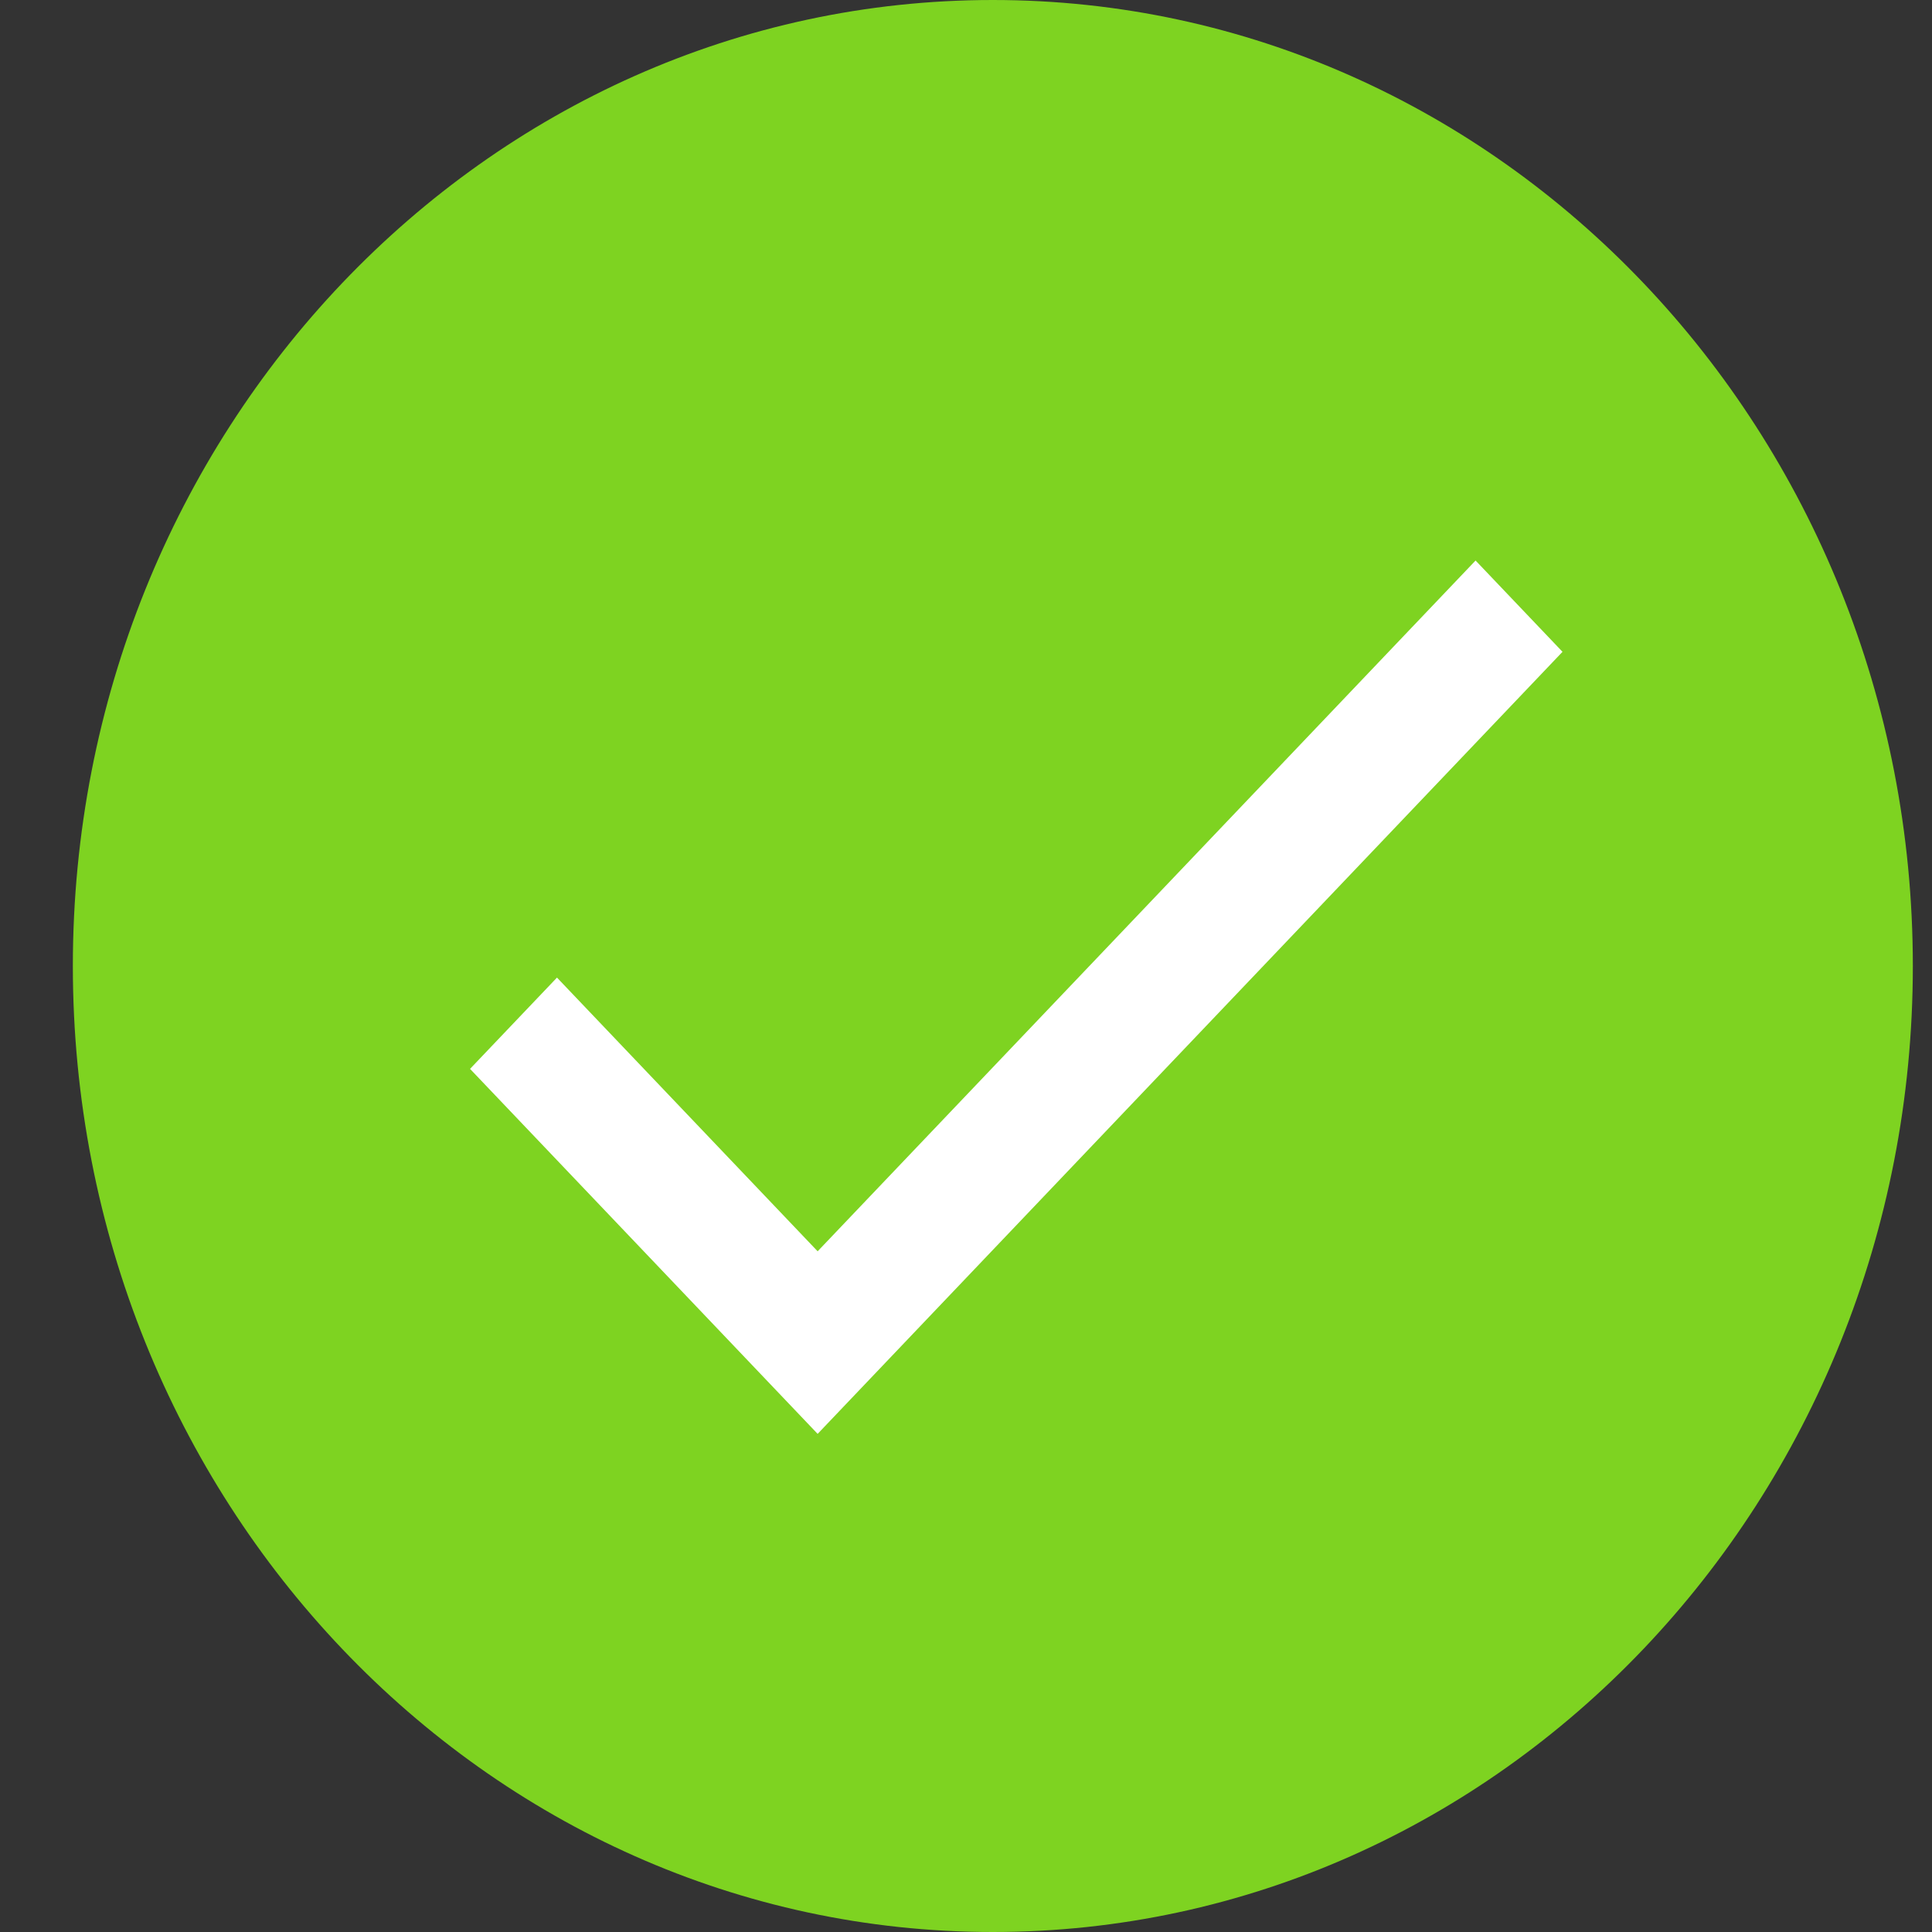
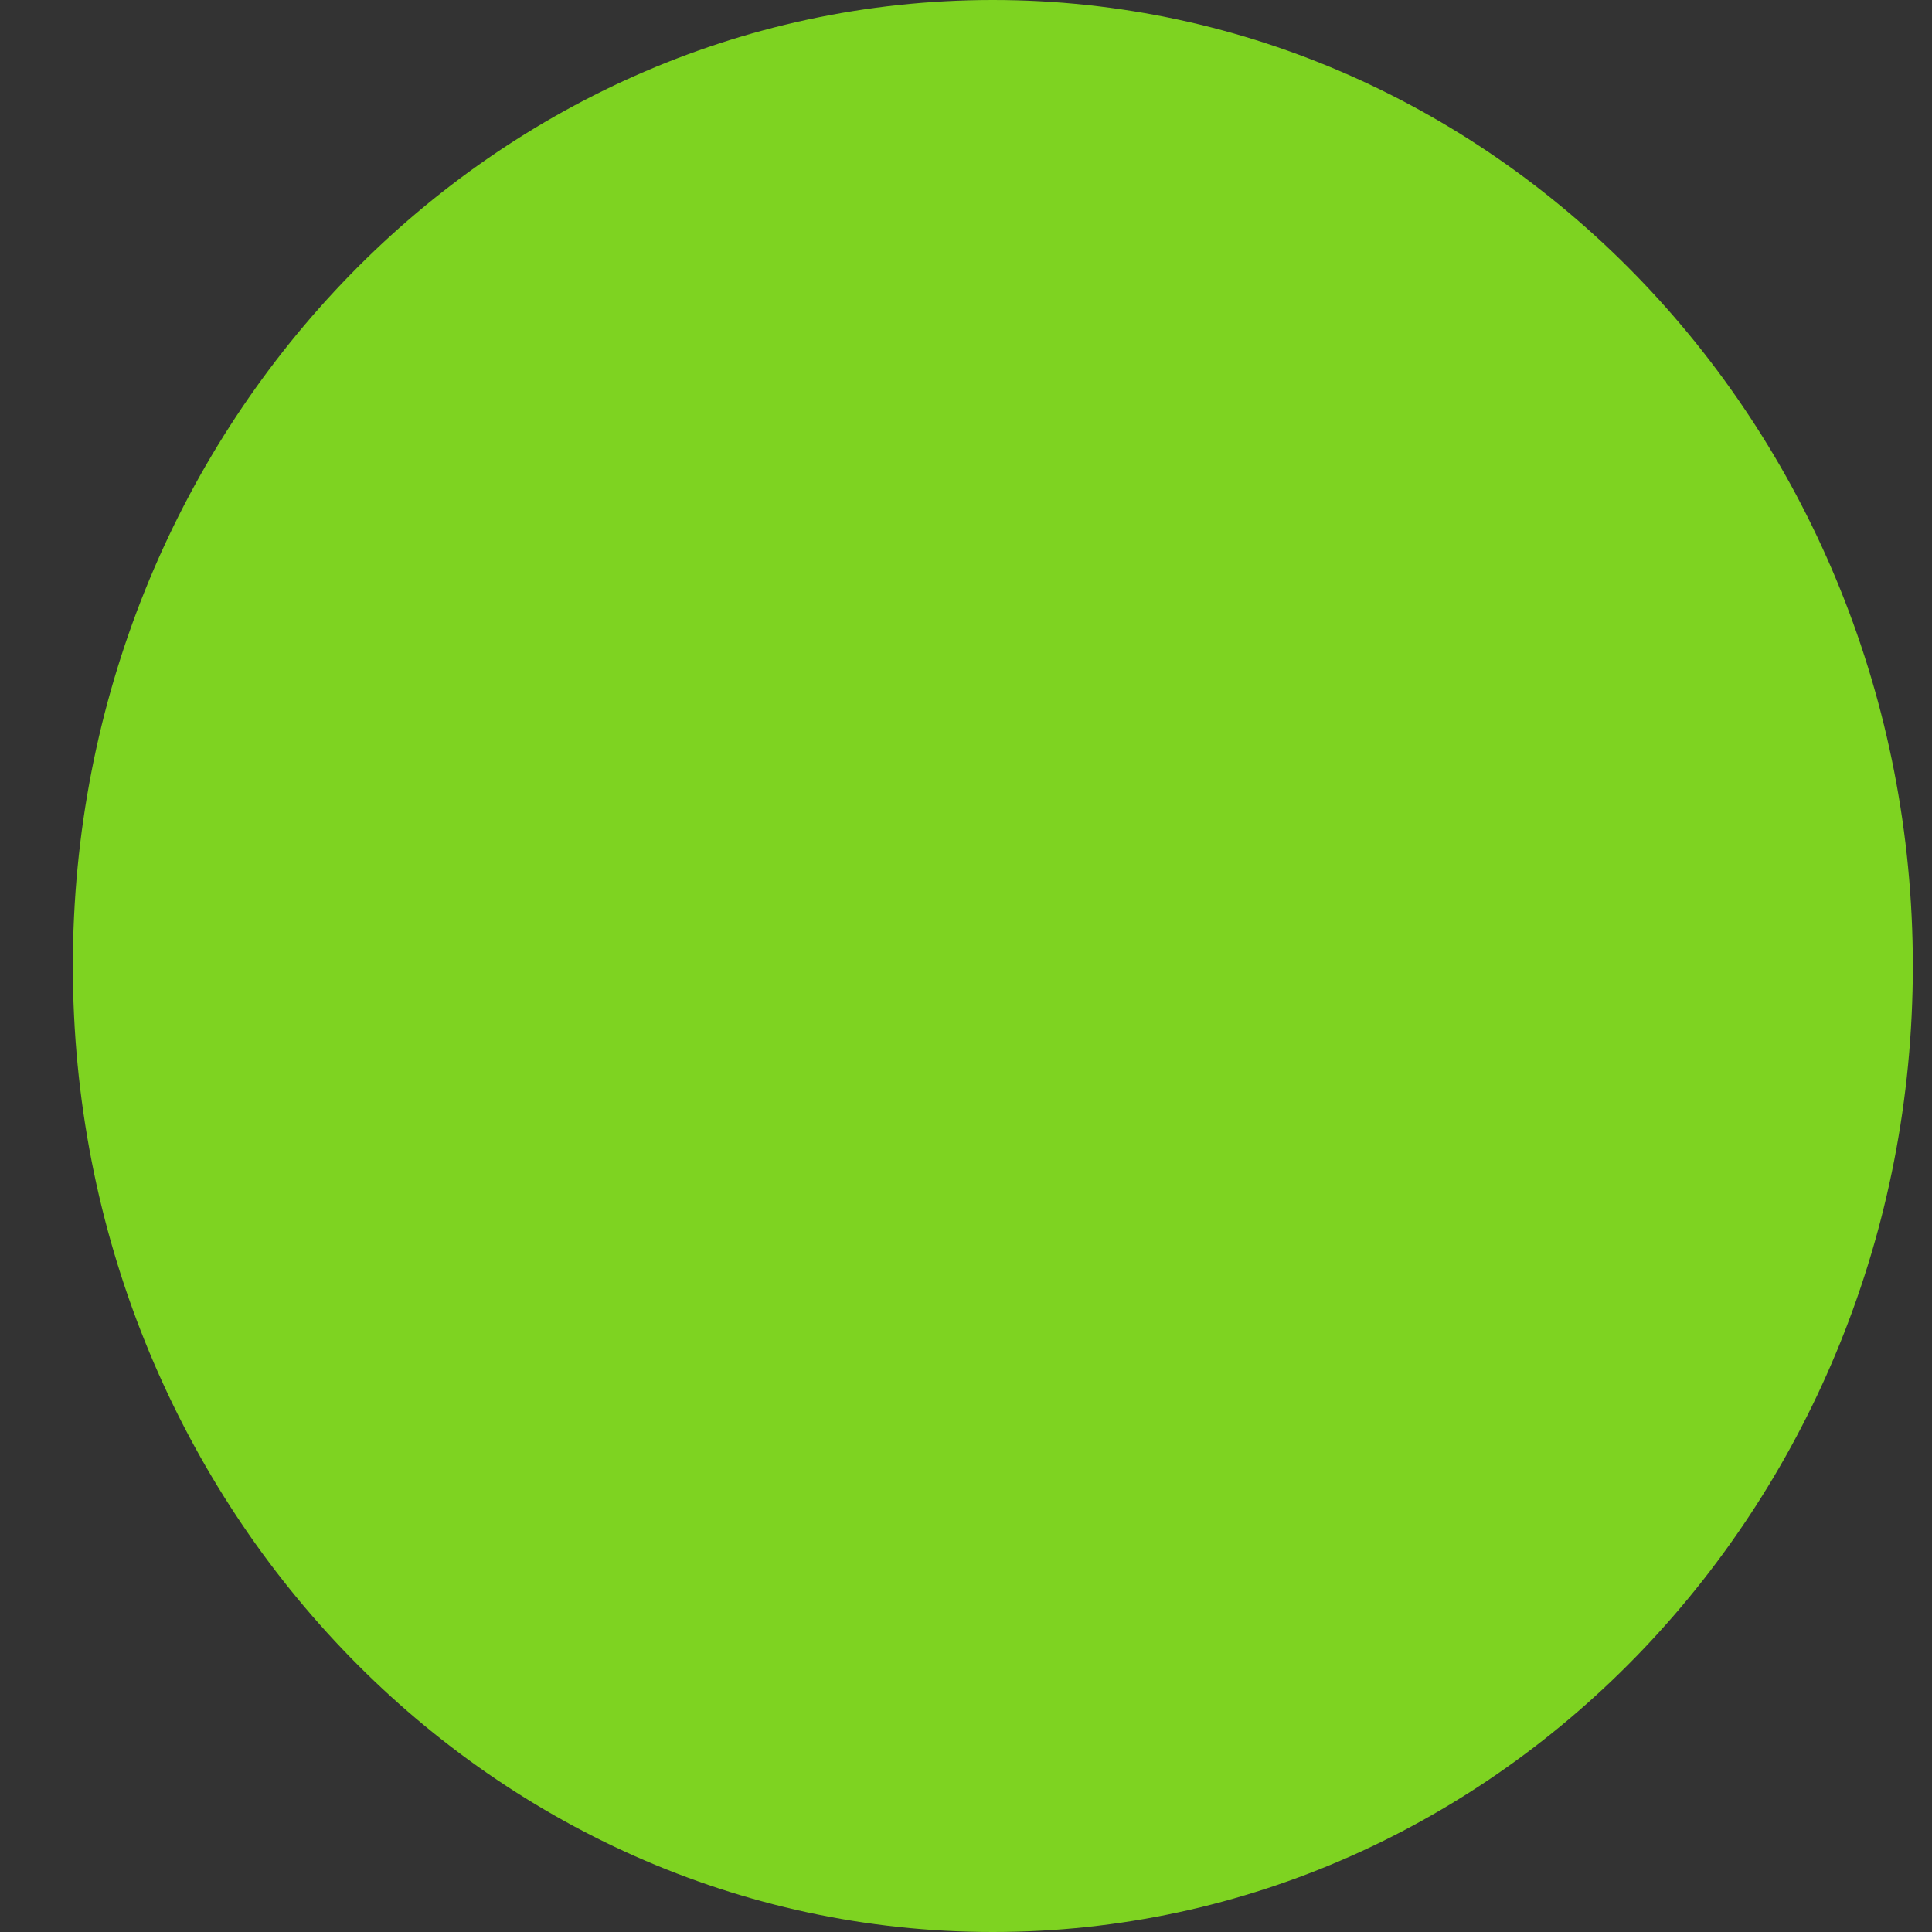
<svg xmlns="http://www.w3.org/2000/svg" width="24" height="24" viewBox="0 0 24 24" fill="none">
  <rect x="0" y="0" width="24" height="24" fill="#333333" stroke="none" />
  <g clip-path="url(#clip0)">
    <path d="M23.762 12C23.762 5.373 18.645 0 12.333 0C6.022 0 0.905 5.373 0.905 12C0.905 18.627 6.022 24 12.333 24C18.645 24 23.762 18.627 23.762 12Z" fill="#7ED321" />
-     <path d="M10.157 15.544L6.919 12.144L5.839 13.278L10.157 17.812L19.41 8.097L18.33 6.963L10.157 15.544Z" fill="white" />
  </g>
  <defs>
    <clipPath id="clip0">
      <rect x="0.905" width="22.857" height="24" fill="white" />
    </clipPath>
  </defs>
</svg>